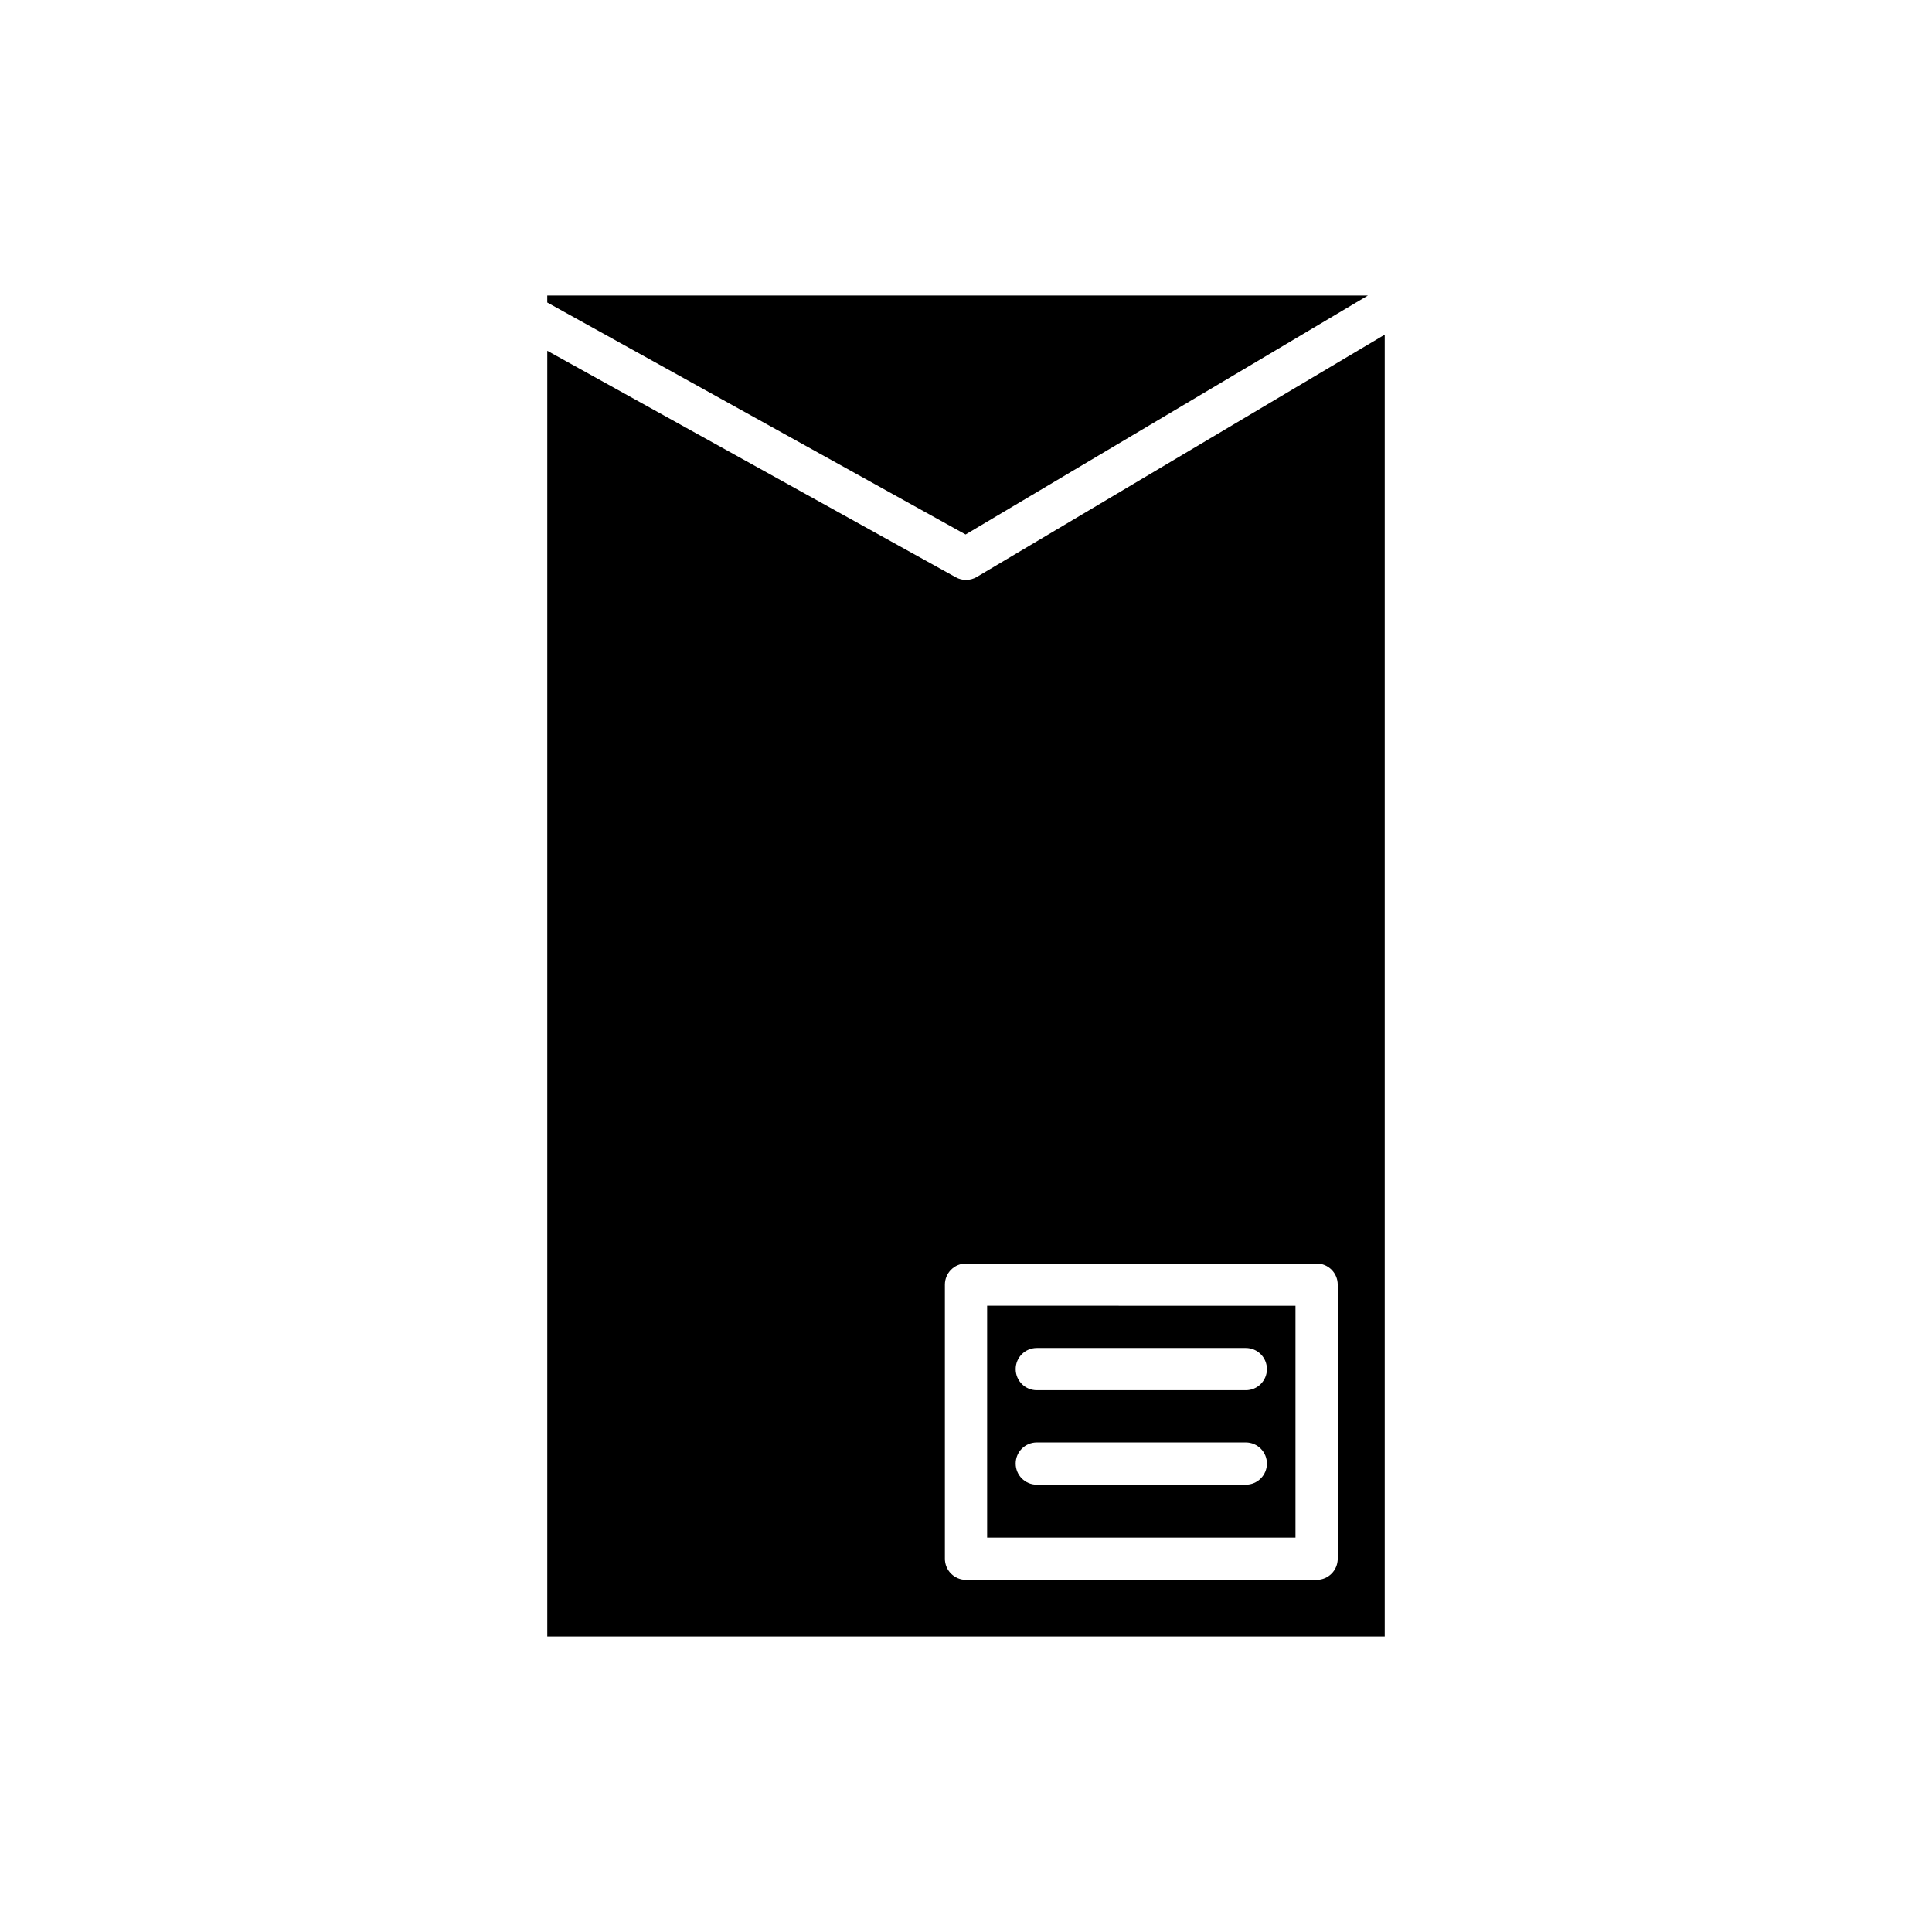
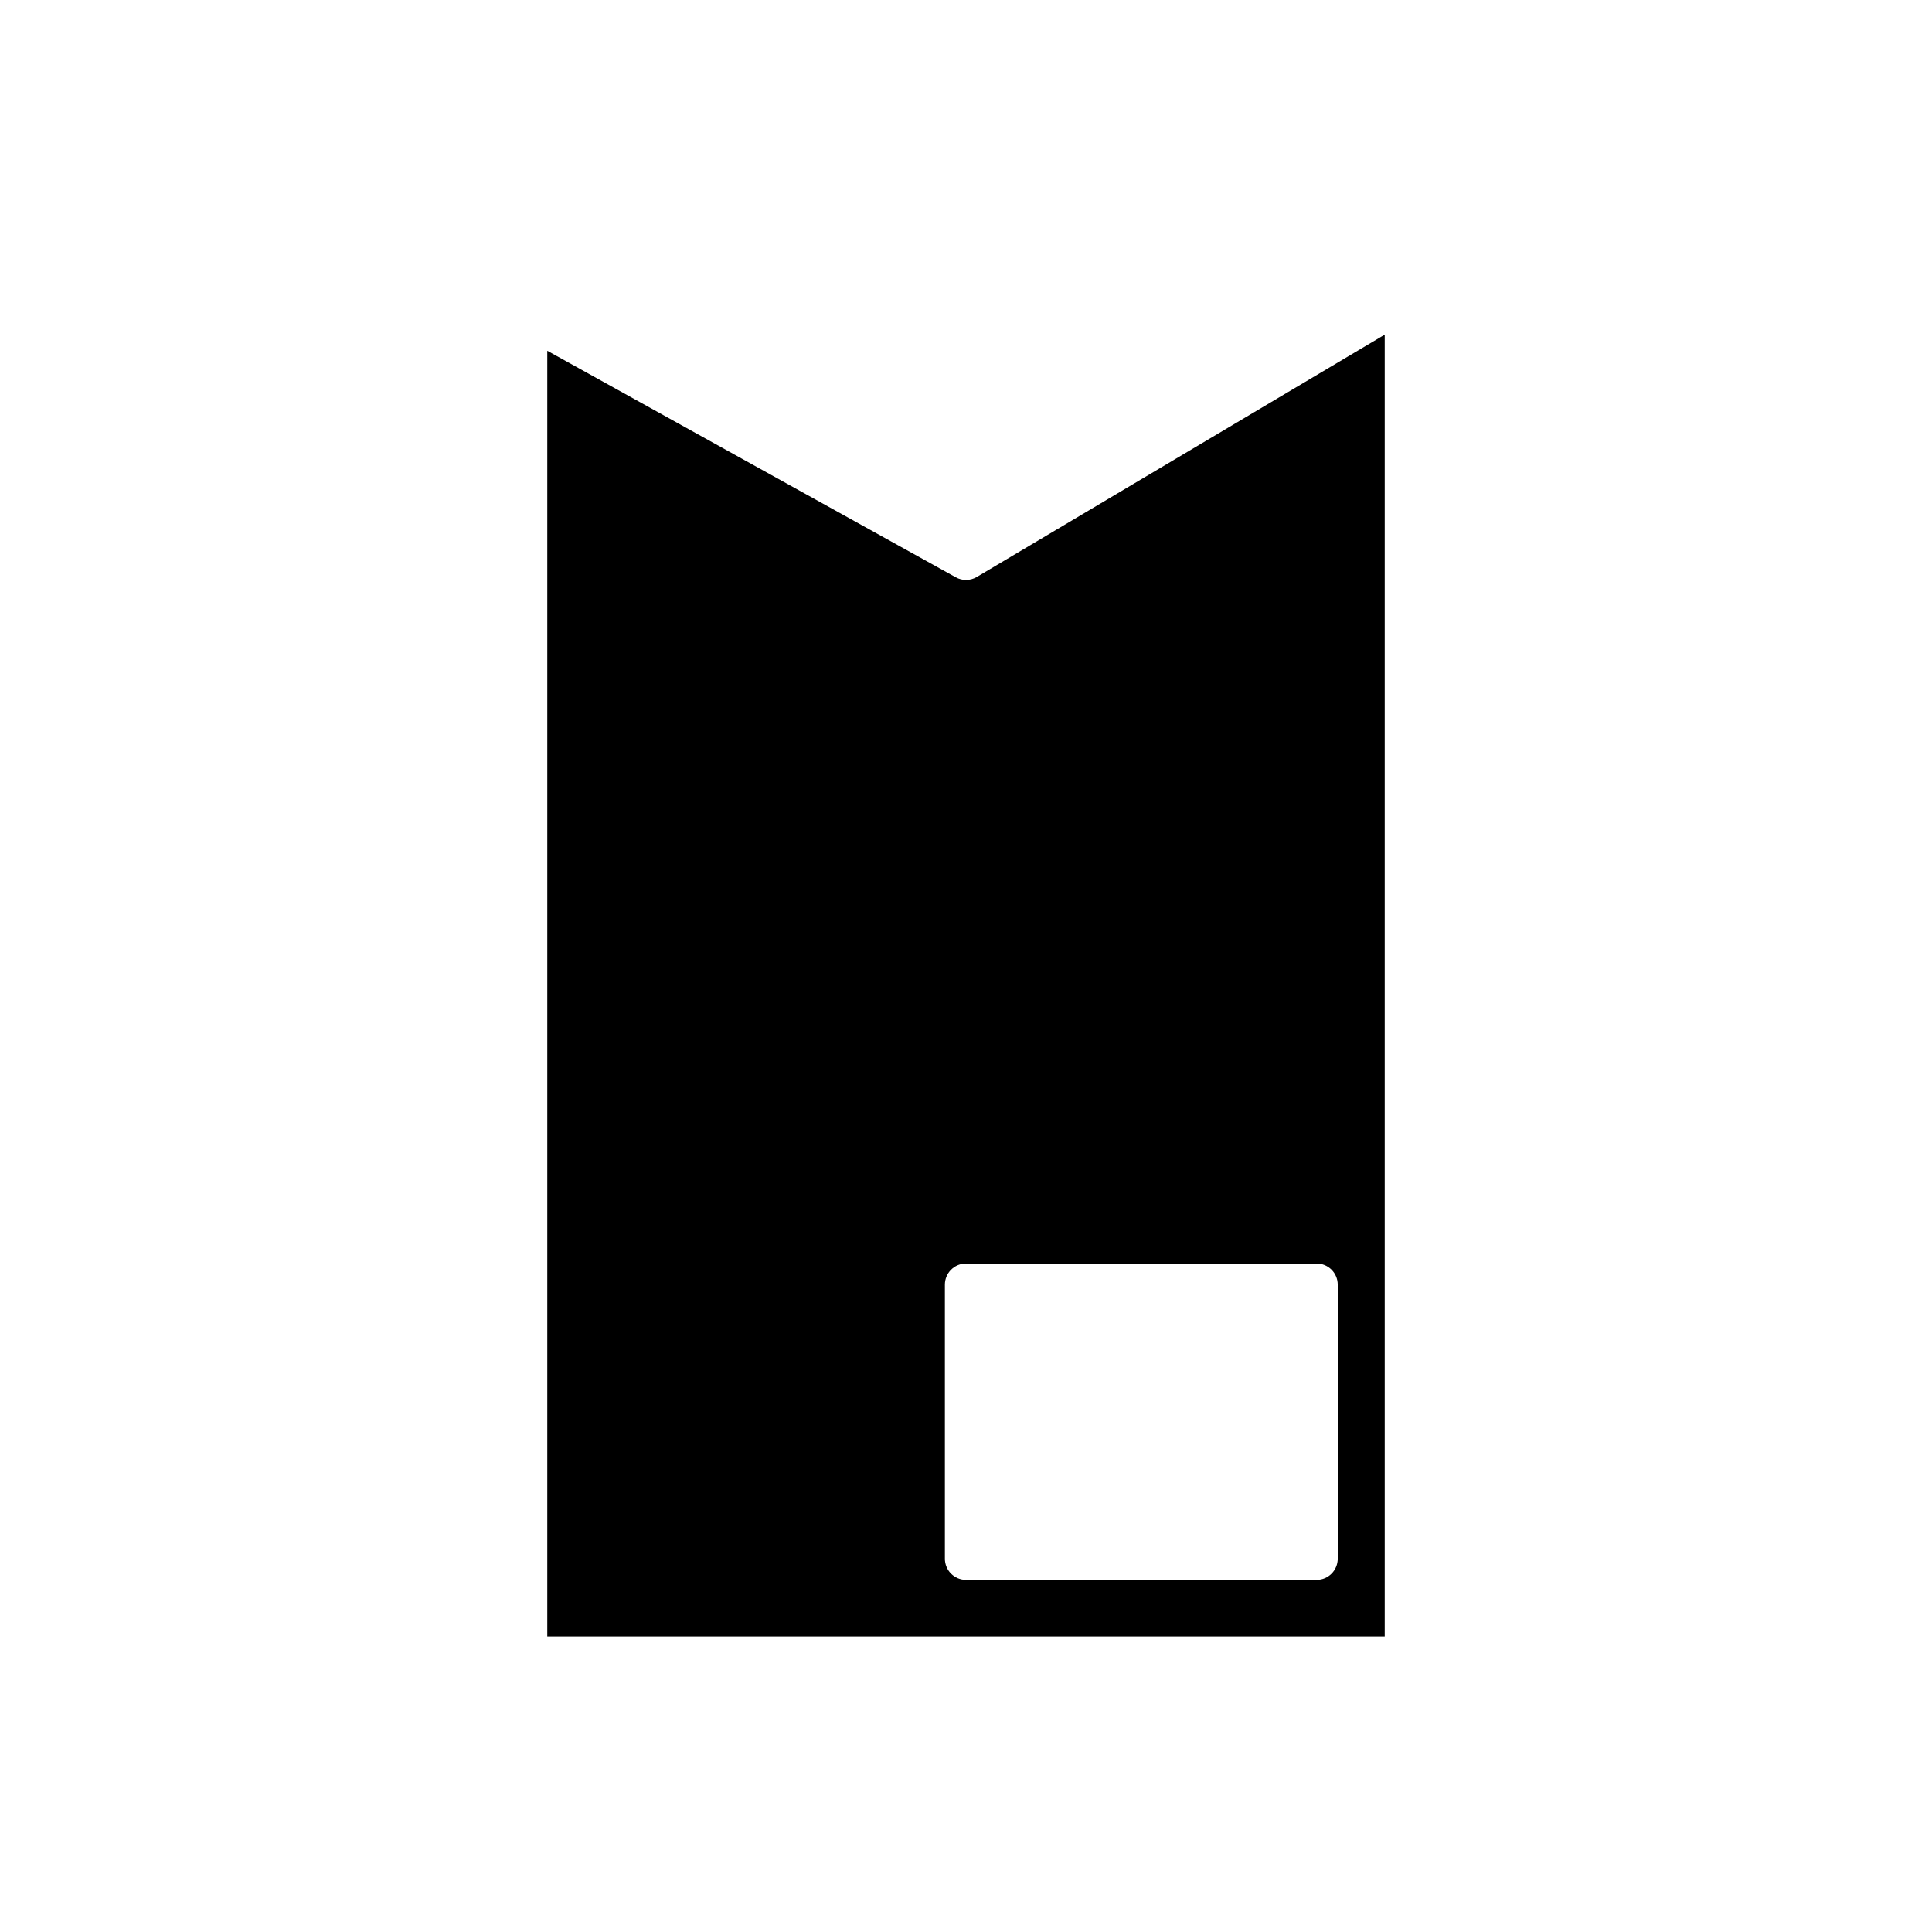
<svg xmlns="http://www.w3.org/2000/svg" fill="#000000" width="800px" height="800px" version="1.1" viewBox="144 144 512 512">
  <g>
-     <path d="m506.5 222.32h-217.47v1.844l110.86 61.477z" />
-     <path d="m405.6 551.48h81.715v-61.441l-81.715-0.004zm13.164-50.25h55.383c3.094 0 5.598 2.508 5.598 5.598 0 3.09-2.504 5.598-5.598 5.598h-55.383c-3.094 0-5.598-2.508-5.598-5.598-0.004-3.09 2.5-5.598 5.598-5.598zm0 25.035h55.383c3.094 0 5.598 2.508 5.598 5.598 0 3.09-2.504 5.598-5.598 5.598h-55.383c-3.094 0-5.598-2.508-5.598-5.598-0.004-3.094 2.5-5.598 5.598-5.598z" />
    <path d="m402.86 296.9c-0.879 0.523-1.867 0.785-2.856 0.785-0.934 0-1.871-0.23-2.719-0.703l-108.25-60.02v340.72h221.93v-344.99zm95.652 260.18c0 3.09-2.504 5.598-5.598 5.598h-92.91c-3.094 0-5.598-2.508-5.598-5.598v-72.637c0-3.09 2.504-5.598 5.598-5.598h92.91c3.094 0 5.598 2.508 5.598 5.598z" />
  </g>
</svg>